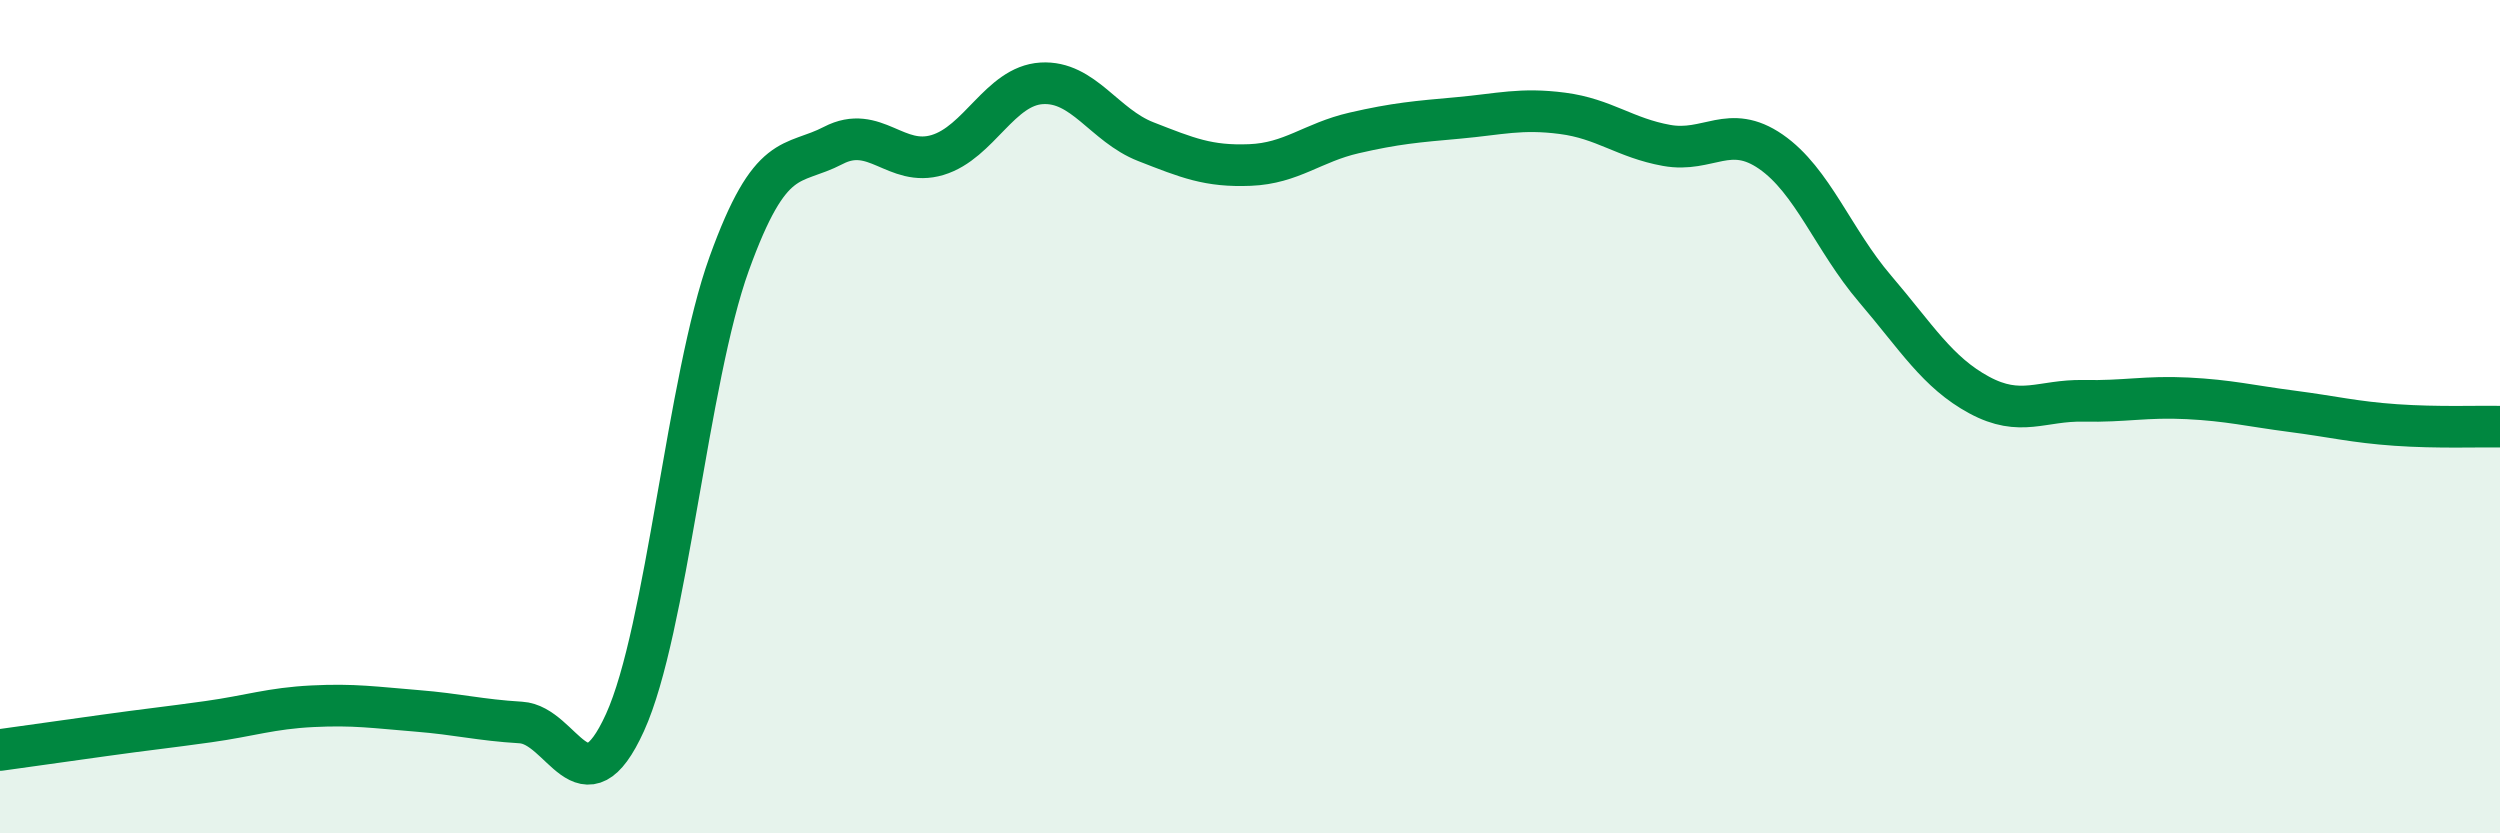
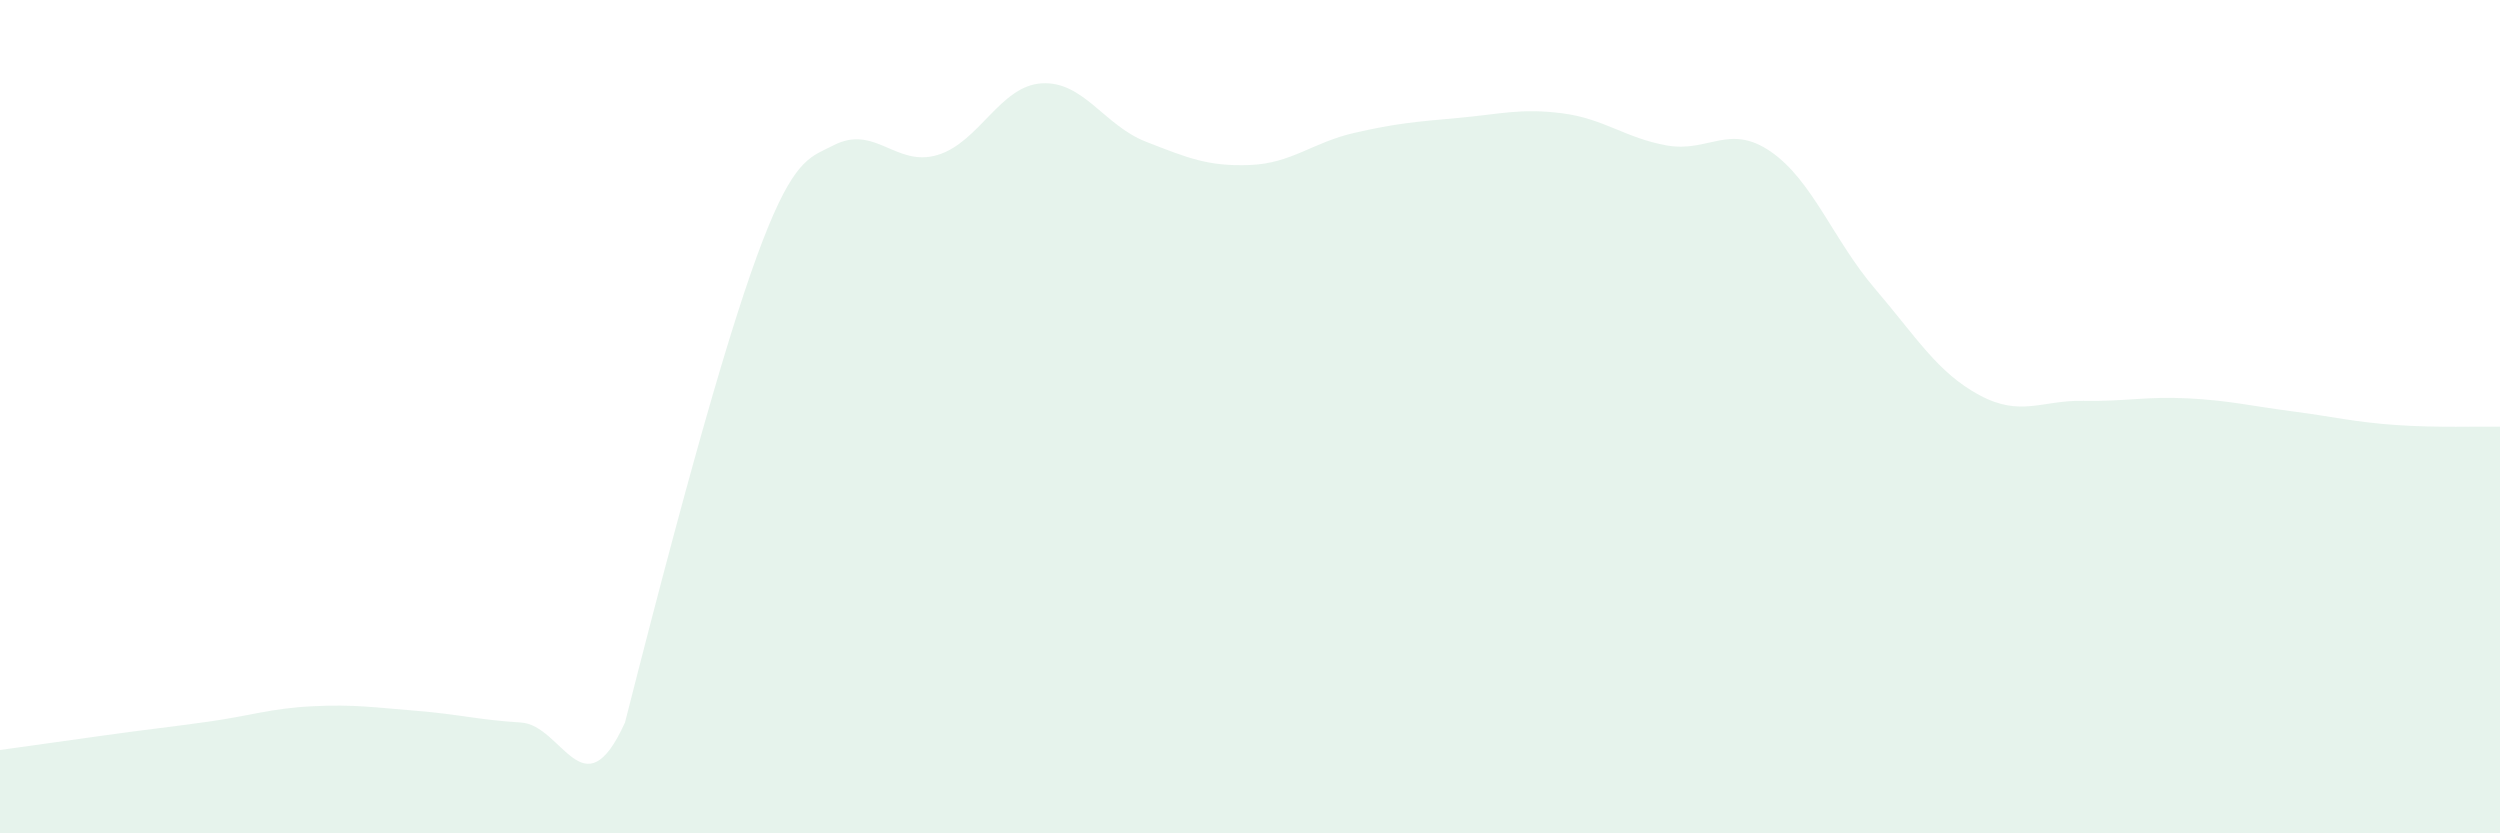
<svg xmlns="http://www.w3.org/2000/svg" width="60" height="20" viewBox="0 0 60 20">
-   <path d="M 0,18 C 0.5,17.93 1.5,17.79 2.5,17.65 C 3.5,17.51 4,17.46 5,17.32 C 6,17.18 6.5,17 7.5,16.95 C 8.5,16.9 9,16.98 10,17.06 C 11,17.14 11.5,17.28 12.5,17.34 C 13.5,17.4 14,19.54 15,17.34 C 16,15.14 16.5,9.1 17.5,6.33 C 18.5,3.56 19,4.01 20,3.49 C 21,2.97 21.5,4.02 22.5,3.72 C 23.5,3.42 24,2.06 25,2 C 26,1.94 26.5,3.01 27.5,3.4 C 28.5,3.79 29,4 30,3.96 C 31,3.92 31.5,3.42 32.5,3.19 C 33.5,2.96 34,2.92 35,2.83 C 36,2.74 36.5,2.59 37.5,2.72 C 38.5,2.85 39,3.31 40,3.49 C 41,3.67 41.5,2.95 42.5,3.64 C 43.5,4.33 44,5.76 45,6.93 C 46,8.1 46.5,8.94 47.5,9.48 C 48.5,10.02 49,9.6 50,9.62 C 51,9.64 51.5,9.51 52.5,9.56 C 53.5,9.61 54,9.74 55,9.87 C 56,10 56.5,10.13 57.5,10.2 C 58.5,10.27 59.5,10.23 60,10.24L60 20L0 20Z" fill="#008740" opacity="0.1" stroke-linecap="round" stroke-linejoin="round" />
-   <path d="M 0,18 C 0.5,17.93 1.5,17.79 2.5,17.65 C 3.5,17.51 4,17.46 5,17.32 C 6,17.18 6.5,17 7.5,16.95 C 8.5,16.9 9,16.98 10,17.06 C 11,17.14 11.5,17.28 12.5,17.34 C 13.5,17.4 14,19.54 15,17.34 C 16,15.14 16.5,9.1 17.5,6.33 C 18.5,3.56 19,4.01 20,3.49 C 21,2.97 21.5,4.02 22.5,3.72 C 23.5,3.42 24,2.06 25,2 C 26,1.94 26.5,3.01 27.5,3.4 C 28.5,3.79 29,4 30,3.96 C 31,3.92 31.5,3.42 32.5,3.19 C 33.5,2.96 34,2.92 35,2.83 C 36,2.74 36.5,2.59 37.5,2.72 C 38.5,2.85 39,3.31 40,3.49 C 41,3.67 41.5,2.95 42.5,3.64 C 43.5,4.33 44,5.76 45,6.93 C 46,8.1 46.5,8.94 47.5,9.48 C 48.5,10.02 49,9.6 50,9.62 C 51,9.64 51.5,9.51 52.5,9.56 C 53.5,9.61 54,9.74 55,9.87 C 56,10 56.5,10.13 57.5,10.2 C 58.5,10.27 59.5,10.23 60,10.24" stroke="#008740" stroke-width="1" fill="none" stroke-linecap="round" stroke-linejoin="round" />
+   <path d="M 0,18 C 0.5,17.93 1.5,17.79 2.5,17.65 C 3.5,17.51 4,17.46 5,17.32 C 6,17.18 6.5,17 7.5,16.95 C 8.5,16.9 9,16.98 10,17.06 C 11,17.14 11.5,17.28 12.5,17.34 C 13.5,17.4 14,19.54 15,17.34 C 18.5,3.56 19,4.01 20,3.49 C 21,2.97 21.5,4.02 22.5,3.72 C 23.5,3.42 24,2.06 25,2 C 26,1.94 26.5,3.01 27.5,3.4 C 28.5,3.79 29,4 30,3.96 C 31,3.92 31.5,3.42 32.5,3.19 C 33.5,2.96 34,2.92 35,2.83 C 36,2.74 36.5,2.59 37.5,2.72 C 38.5,2.85 39,3.31 40,3.49 C 41,3.67 41.5,2.95 42.5,3.64 C 43.5,4.33 44,5.76 45,6.93 C 46,8.1 46.5,8.94 47.5,9.48 C 48.5,10.02 49,9.6 50,9.62 C 51,9.64 51.5,9.51 52.5,9.56 C 53.5,9.61 54,9.74 55,9.87 C 56,10 56.5,10.13 57.5,10.2 C 58.5,10.27 59.5,10.23 60,10.24L60 20L0 20Z" fill="#008740" opacity="0.1" stroke-linecap="round" stroke-linejoin="round" />
</svg>